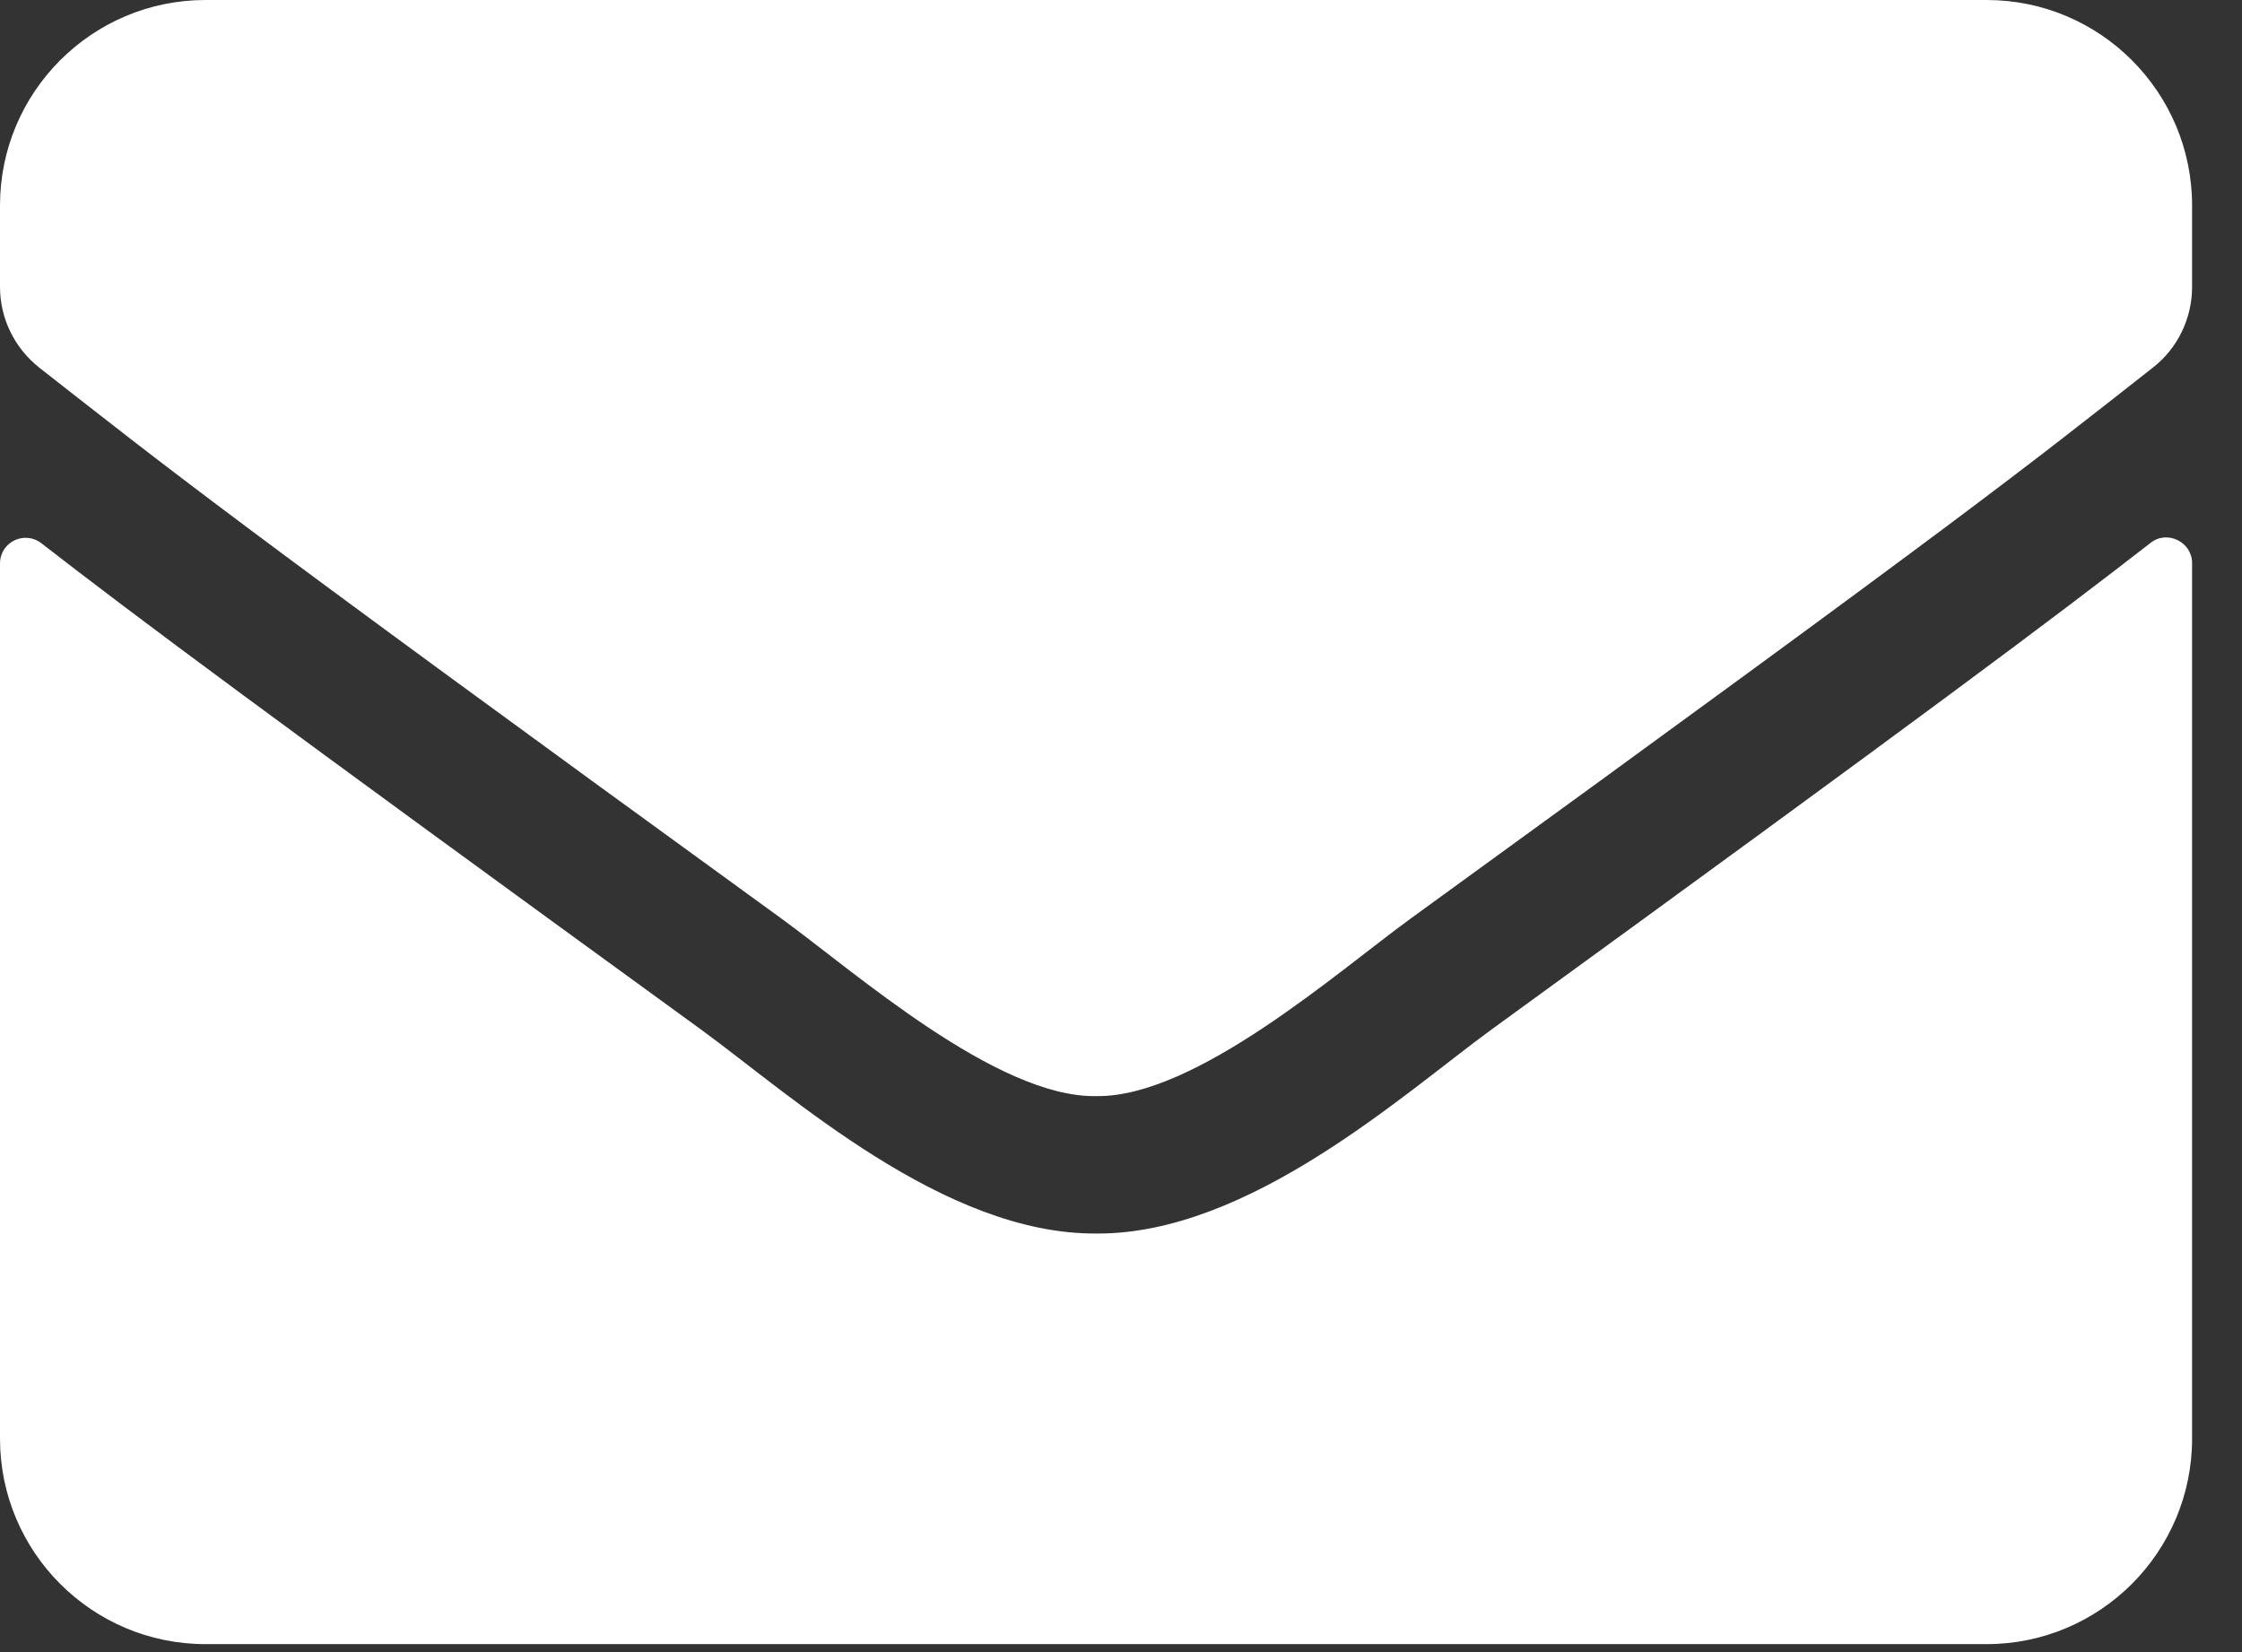
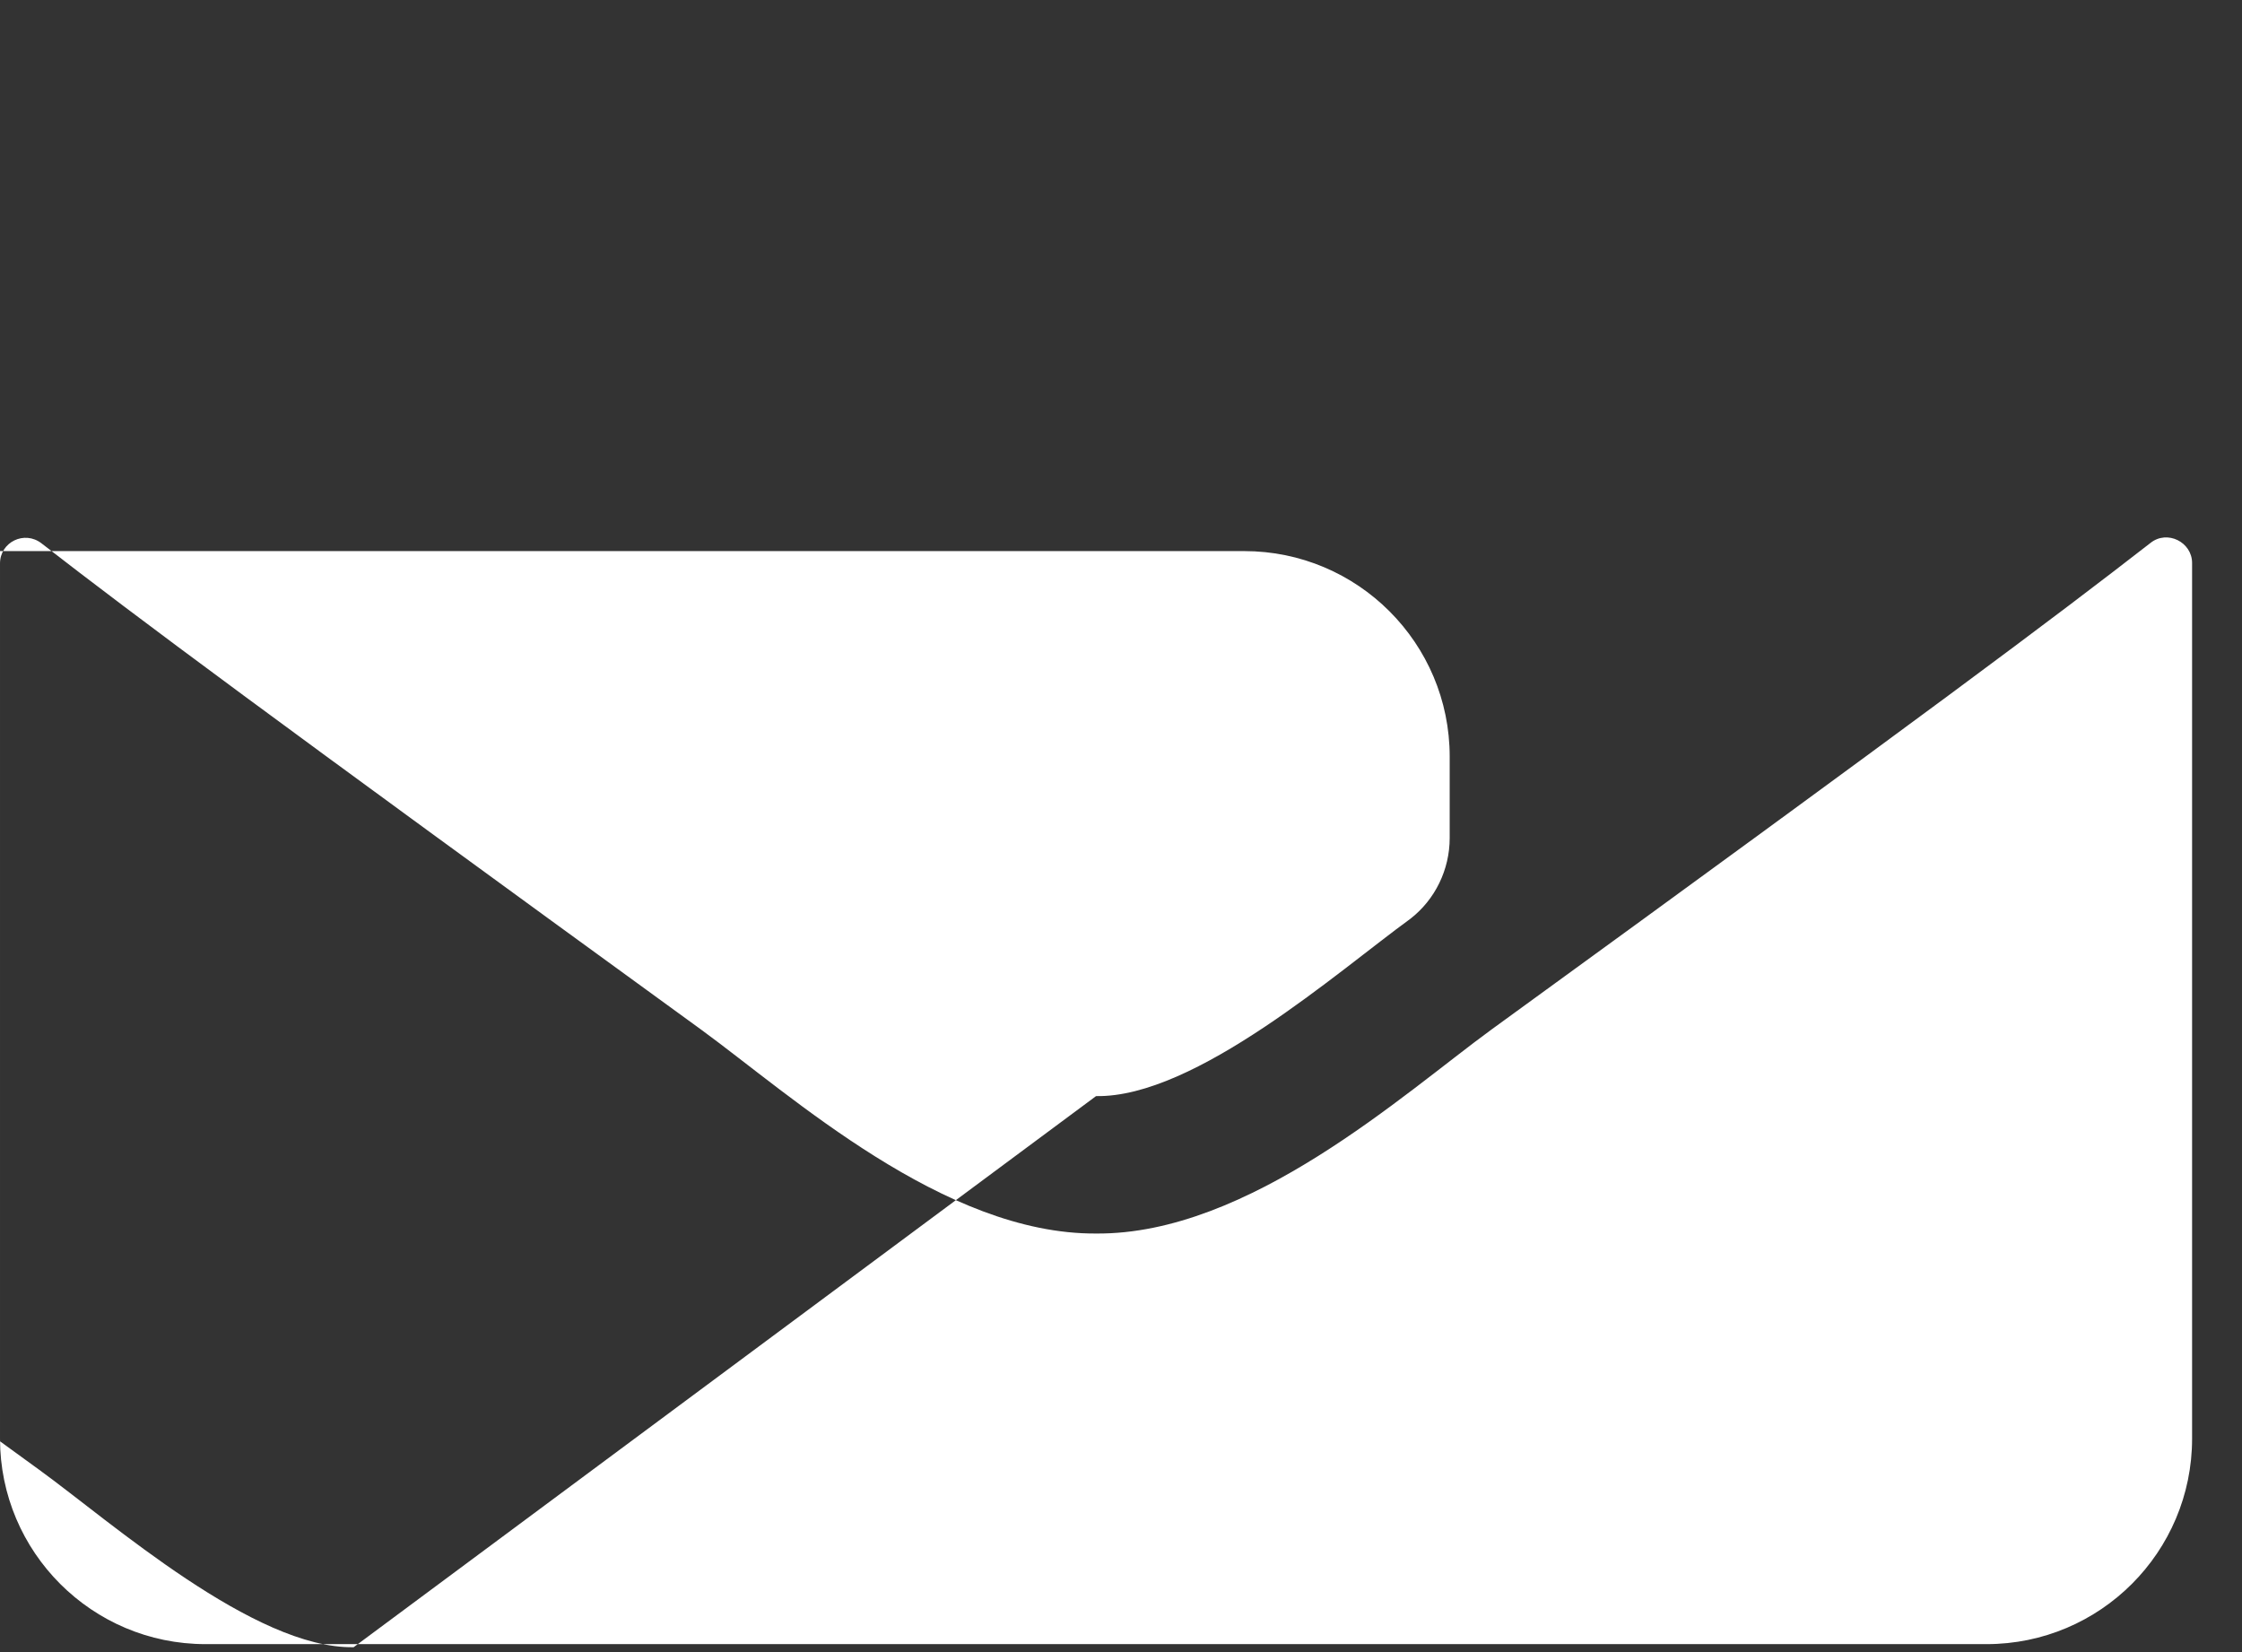
<svg xmlns="http://www.w3.org/2000/svg" width="100%" height="100%" viewBox="0 0 38 28" version="1.1" xml:space="preserve" style="fill-rule:evenodd;clip-rule:evenodd;stroke-linejoin:round;stroke-miterlimit:2;">
  <rect x="0" y="0" width="38" height="28" fill="#333333" stroke="none" />
-   <path d="M36.45,9.201c0.283,-0.225 0.704,-0.014 0.704,0.341l-0,14.84c-0,1.923 -1.56,3.483 -3.483,3.483l-30.188,0c-1.923,0 -3.483,-1.56 -3.483,-3.483l-0,-14.832c-0,-0.363 0.414,-0.566 0.704,-0.341c1.625,1.262 3.781,2.866 11.182,8.243c1.531,1.118 4.115,3.469 6.691,3.454c2.591,0.022 5.225,-2.38 6.698,-3.454c7.402,-5.377 9.55,-6.988 11.175,-8.251Zm-17.873,9.376c1.683,0.029 4.107,-2.119 5.326,-3.004c9.63,-6.988 10.363,-7.598 12.583,-9.34c0.421,-0.326 0.668,-0.834 0.668,-1.371l-0,-1.379c-0,-1.923 -1.56,-3.483 -3.483,-3.483l-30.188,0c-1.923,0 -3.483,1.56 -3.483,3.483l-0,1.379c-0,0.537 0.247,1.038 0.668,1.371c2.22,1.735 2.953,2.352 12.583,9.34c1.219,0.885 3.642,3.033 5.326,3.004Z" style="fill:#fff;fill-rule:nonzero;" />
+   <path d="M36.45,9.201c0.283,-0.225 0.704,-0.014 0.704,0.341l-0,14.84c-0,1.923 -1.56,3.483 -3.483,3.483l-30.188,0c-1.923,0 -3.483,-1.56 -3.483,-3.483l-0,-14.832c-0,-0.363 0.414,-0.566 0.704,-0.341c1.625,1.262 3.781,2.866 11.182,8.243c1.531,1.118 4.115,3.469 6.691,3.454c2.591,0.022 5.225,-2.38 6.698,-3.454c7.402,-5.377 9.55,-6.988 11.175,-8.251Zm-17.873,9.376c1.683,0.029 4.107,-2.119 5.326,-3.004c0.421,-0.326 0.668,-0.834 0.668,-1.371l-0,-1.379c-0,-1.923 -1.56,-3.483 -3.483,-3.483l-30.188,0c-1.923,0 -3.483,1.56 -3.483,3.483l-0,1.379c-0,0.537 0.247,1.038 0.668,1.371c2.22,1.735 2.953,2.352 12.583,9.34c1.219,0.885 3.642,3.033 5.326,3.004Z" style="fill:#fff;fill-rule:nonzero;" />
</svg>